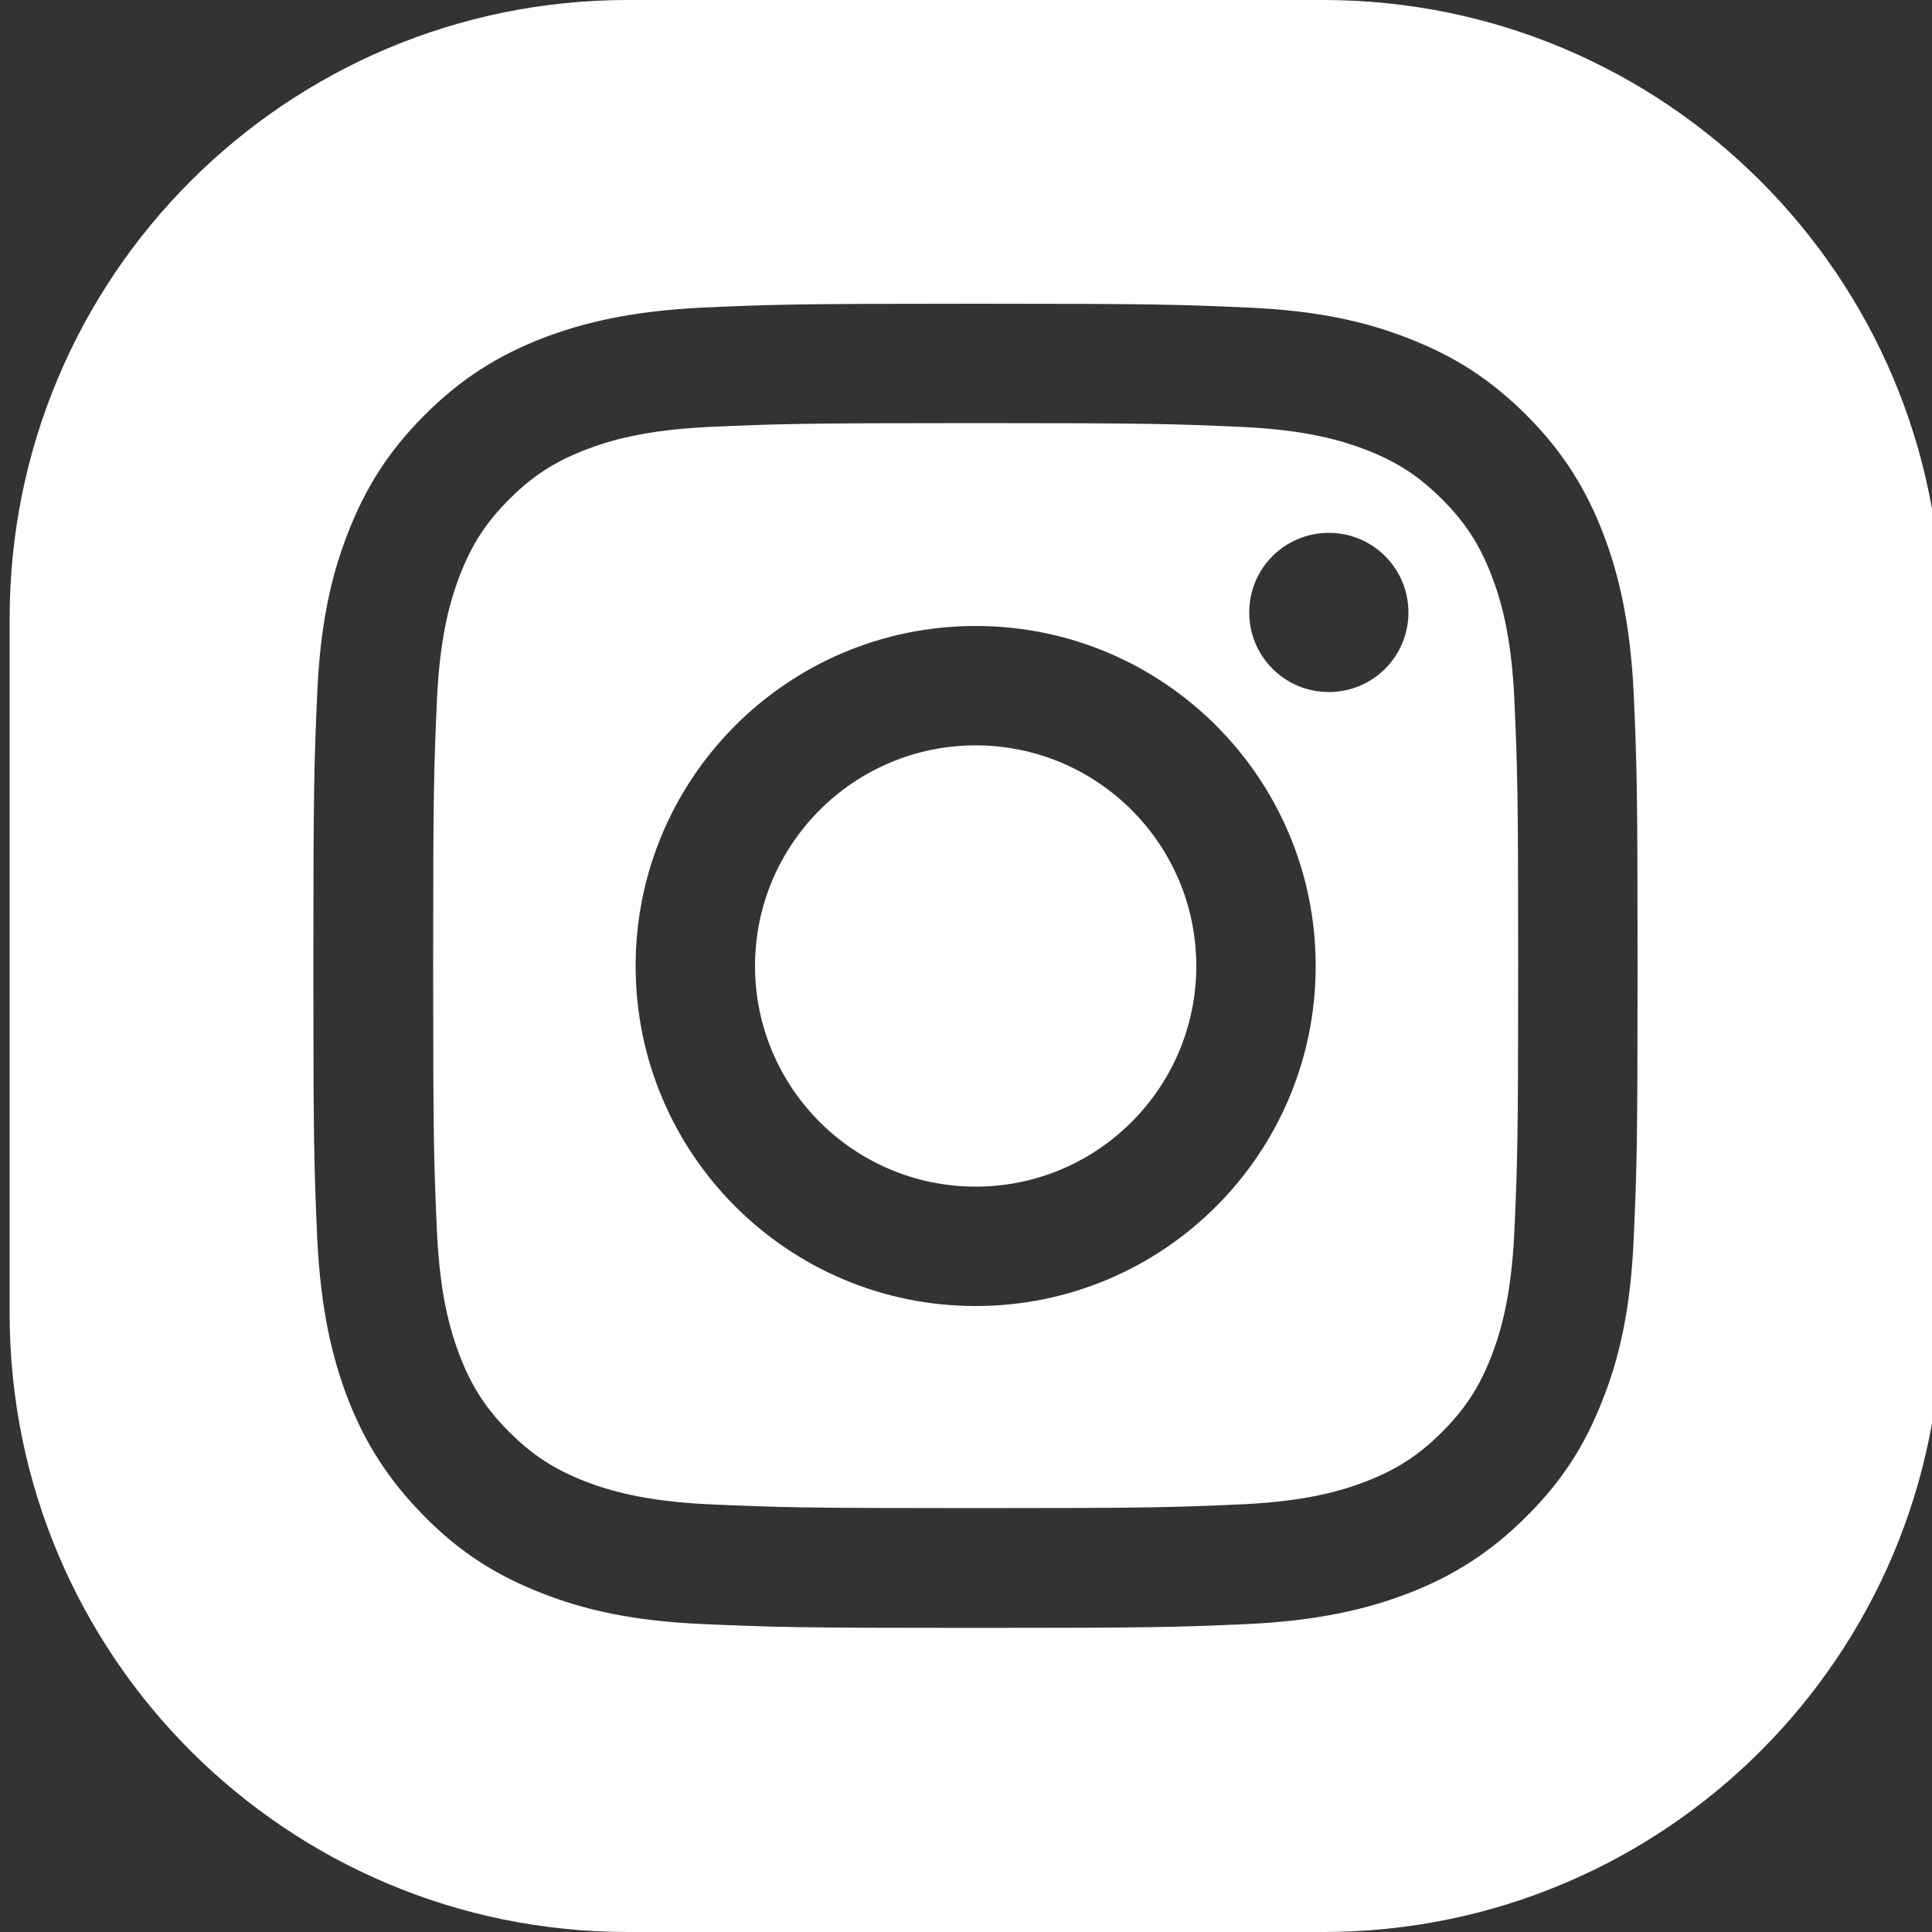
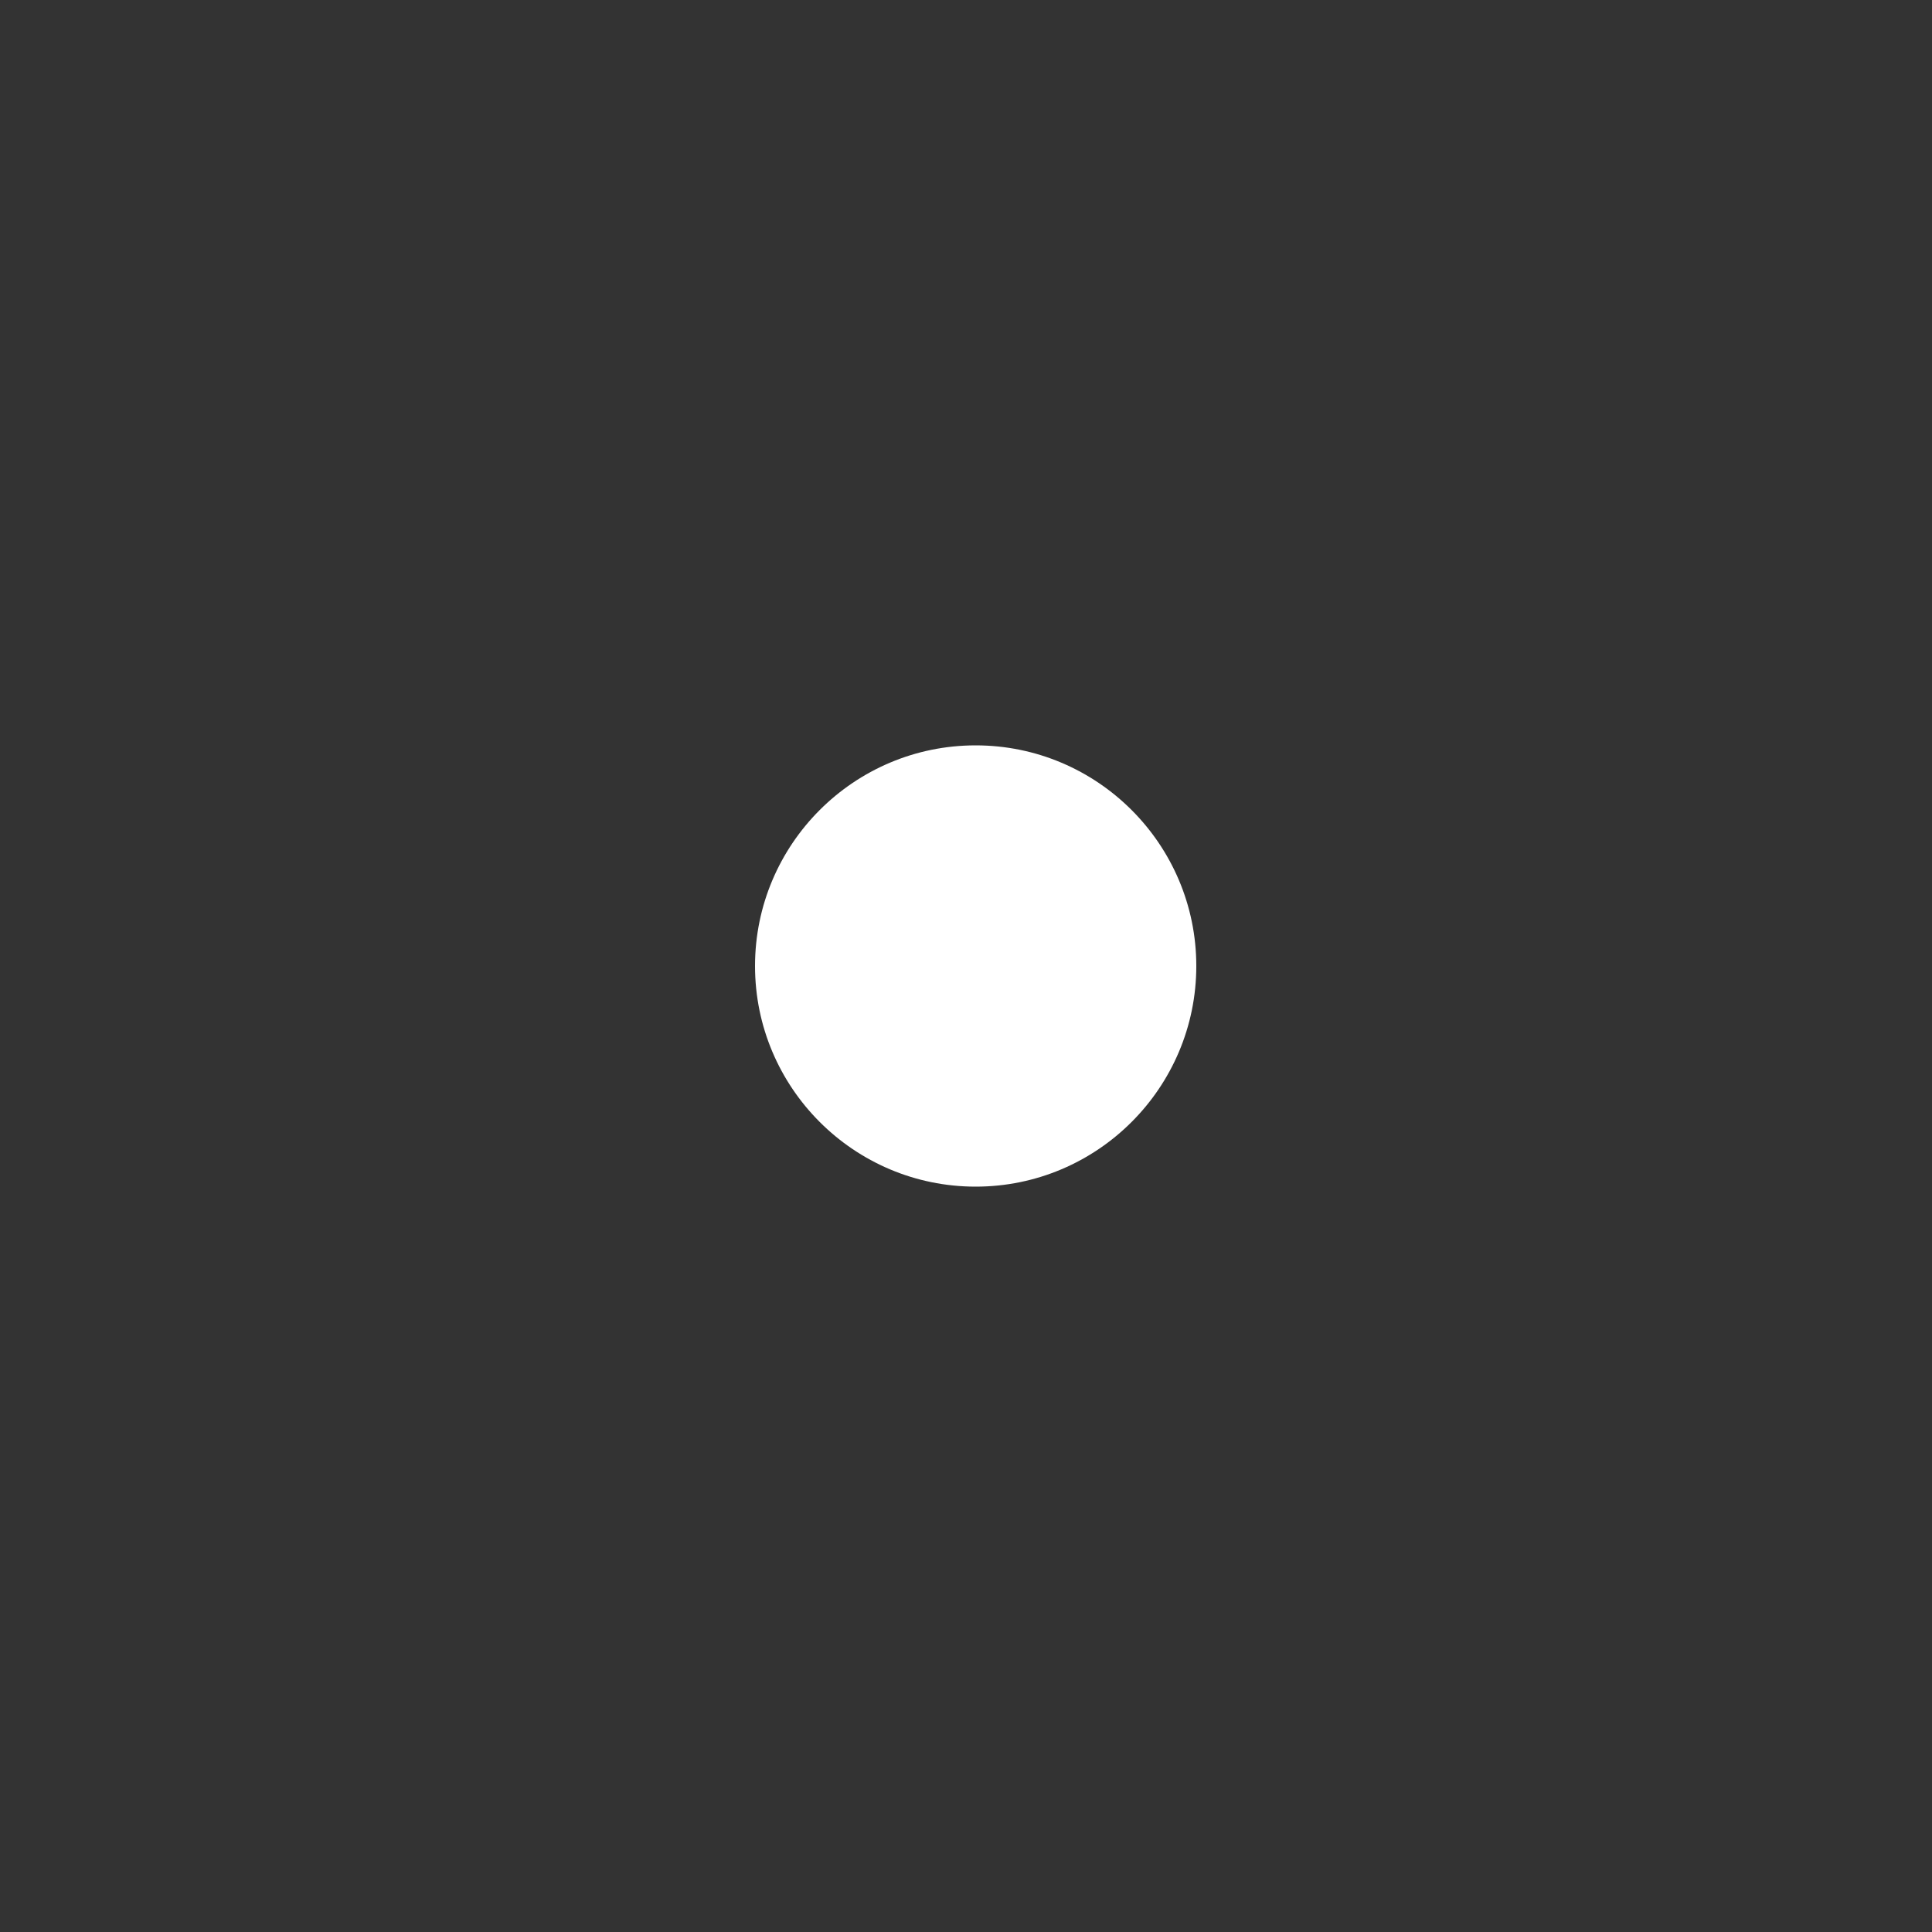
<svg xmlns="http://www.w3.org/2000/svg" id="Ebene_1" viewBox="0 0 50 50">
  <rect x="0" y="0" width="50" height="50" fill="#333333" stroke="none" />
  <path d="M25.25,19.29c-3.15,0-5.71,2.56-5.71,5.71s2.56,5.71,5.71,5.71,5.71-2.56,5.71-5.71-2.56-5.71-5.71-5.71Z" fill="#fff" />
-   <path d="M38.6,14.89c-.31-.8-.68-1.37-1.28-1.97-.6-.6-1.17-.97-1.97-1.28-.6-.23-1.51-.51-3.18-.59-1.81-.08-2.35-.1-6.92-.1s-5.12.02-6.92.1c-1.67.08-2.58.36-3.18.59-.8.31-1.37.68-1.97,1.28-.6.6-.97,1.17-1.28,1.97-.23.6-.51,1.51-.59,3.18-.08,1.81-.1,2.35-.1,6.92s.02,5.12.1,6.92c.08,1.67.36,2.58.59,3.18.31.8.68,1.37,1.28,1.97.6.6,1.17.97,1.97,1.28.6.23,1.51.51,3.18.59,1.81.08,2.35.1,6.92.1s5.12-.02,6.92-.1c1.67-.08,2.58-.36,3.18-.59.8-.31,1.37-.68,1.97-1.28.6-.6.97-1.17,1.28-1.97.23-.6.51-1.51.59-3.18.08-1.81.1-2.35.1-6.92s-.02-5.12-.1-6.92c-.08-1.67-.36-2.58-.59-3.18ZM25.25,33.8c-4.86,0-8.8-3.94-8.8-8.8s3.94-8.8,8.8-8.8,8.8,3.94,8.8,8.8-3.94,8.8-8.8,8.8ZM34.39,17.91c-1.14,0-2.06-.92-2.06-2.06s.92-2.06,2.06-2.06,2.06.92,2.06,2.06-.92,2.06-2.06,2.06Z" fill="#fff" />
-   <path d="M34.25,0h-18C7.41,0,.25,7.16.25,16v18c0,8.84,7.16,16,16,16h18c8.84,0,16-7.16,16-16V16C50.25,7.16,43.08,0,34.25,0ZM42.28,32.06c-.08,1.82-.37,3.07-.8,4.16-.44,1.13-1.02,2.08-1.98,3.03-.95.95-1.91,1.54-3.04,1.98-1.09.42-2.34.71-4.16.8-1.83.08-2.41.1-7.06.1s-5.24-.02-7.06-.1c-1.82-.08-3.07-.37-4.16-.8-1.13-.44-2.08-1.02-3.03-1.98s-1.54-1.91-1.98-3.03c-.42-1.09-.71-2.34-.8-4.16-.08-1.83-.1-2.41-.1-7.06s.02-5.24.1-7.06c.08-1.82.37-3.07.8-4.16.44-1.13,1.02-2.08,1.98-3.04s1.91-1.54,3.03-1.98c1.09-.42,2.34-.71,4.16-.8,1.83-.08,2.41-.1,7.06-.1s5.24.02,7.06.1c1.82.08,3.07.37,4.16.8,1.13.44,2.08,1.02,3.04,1.98.95.95,1.54,1.91,1.98,3.04.42,1.09.71,2.34.8,4.16.08,1.83.1,2.41.1,7.06s-.02,5.24-.1,7.06Z" fill="#fff" />
</svg>